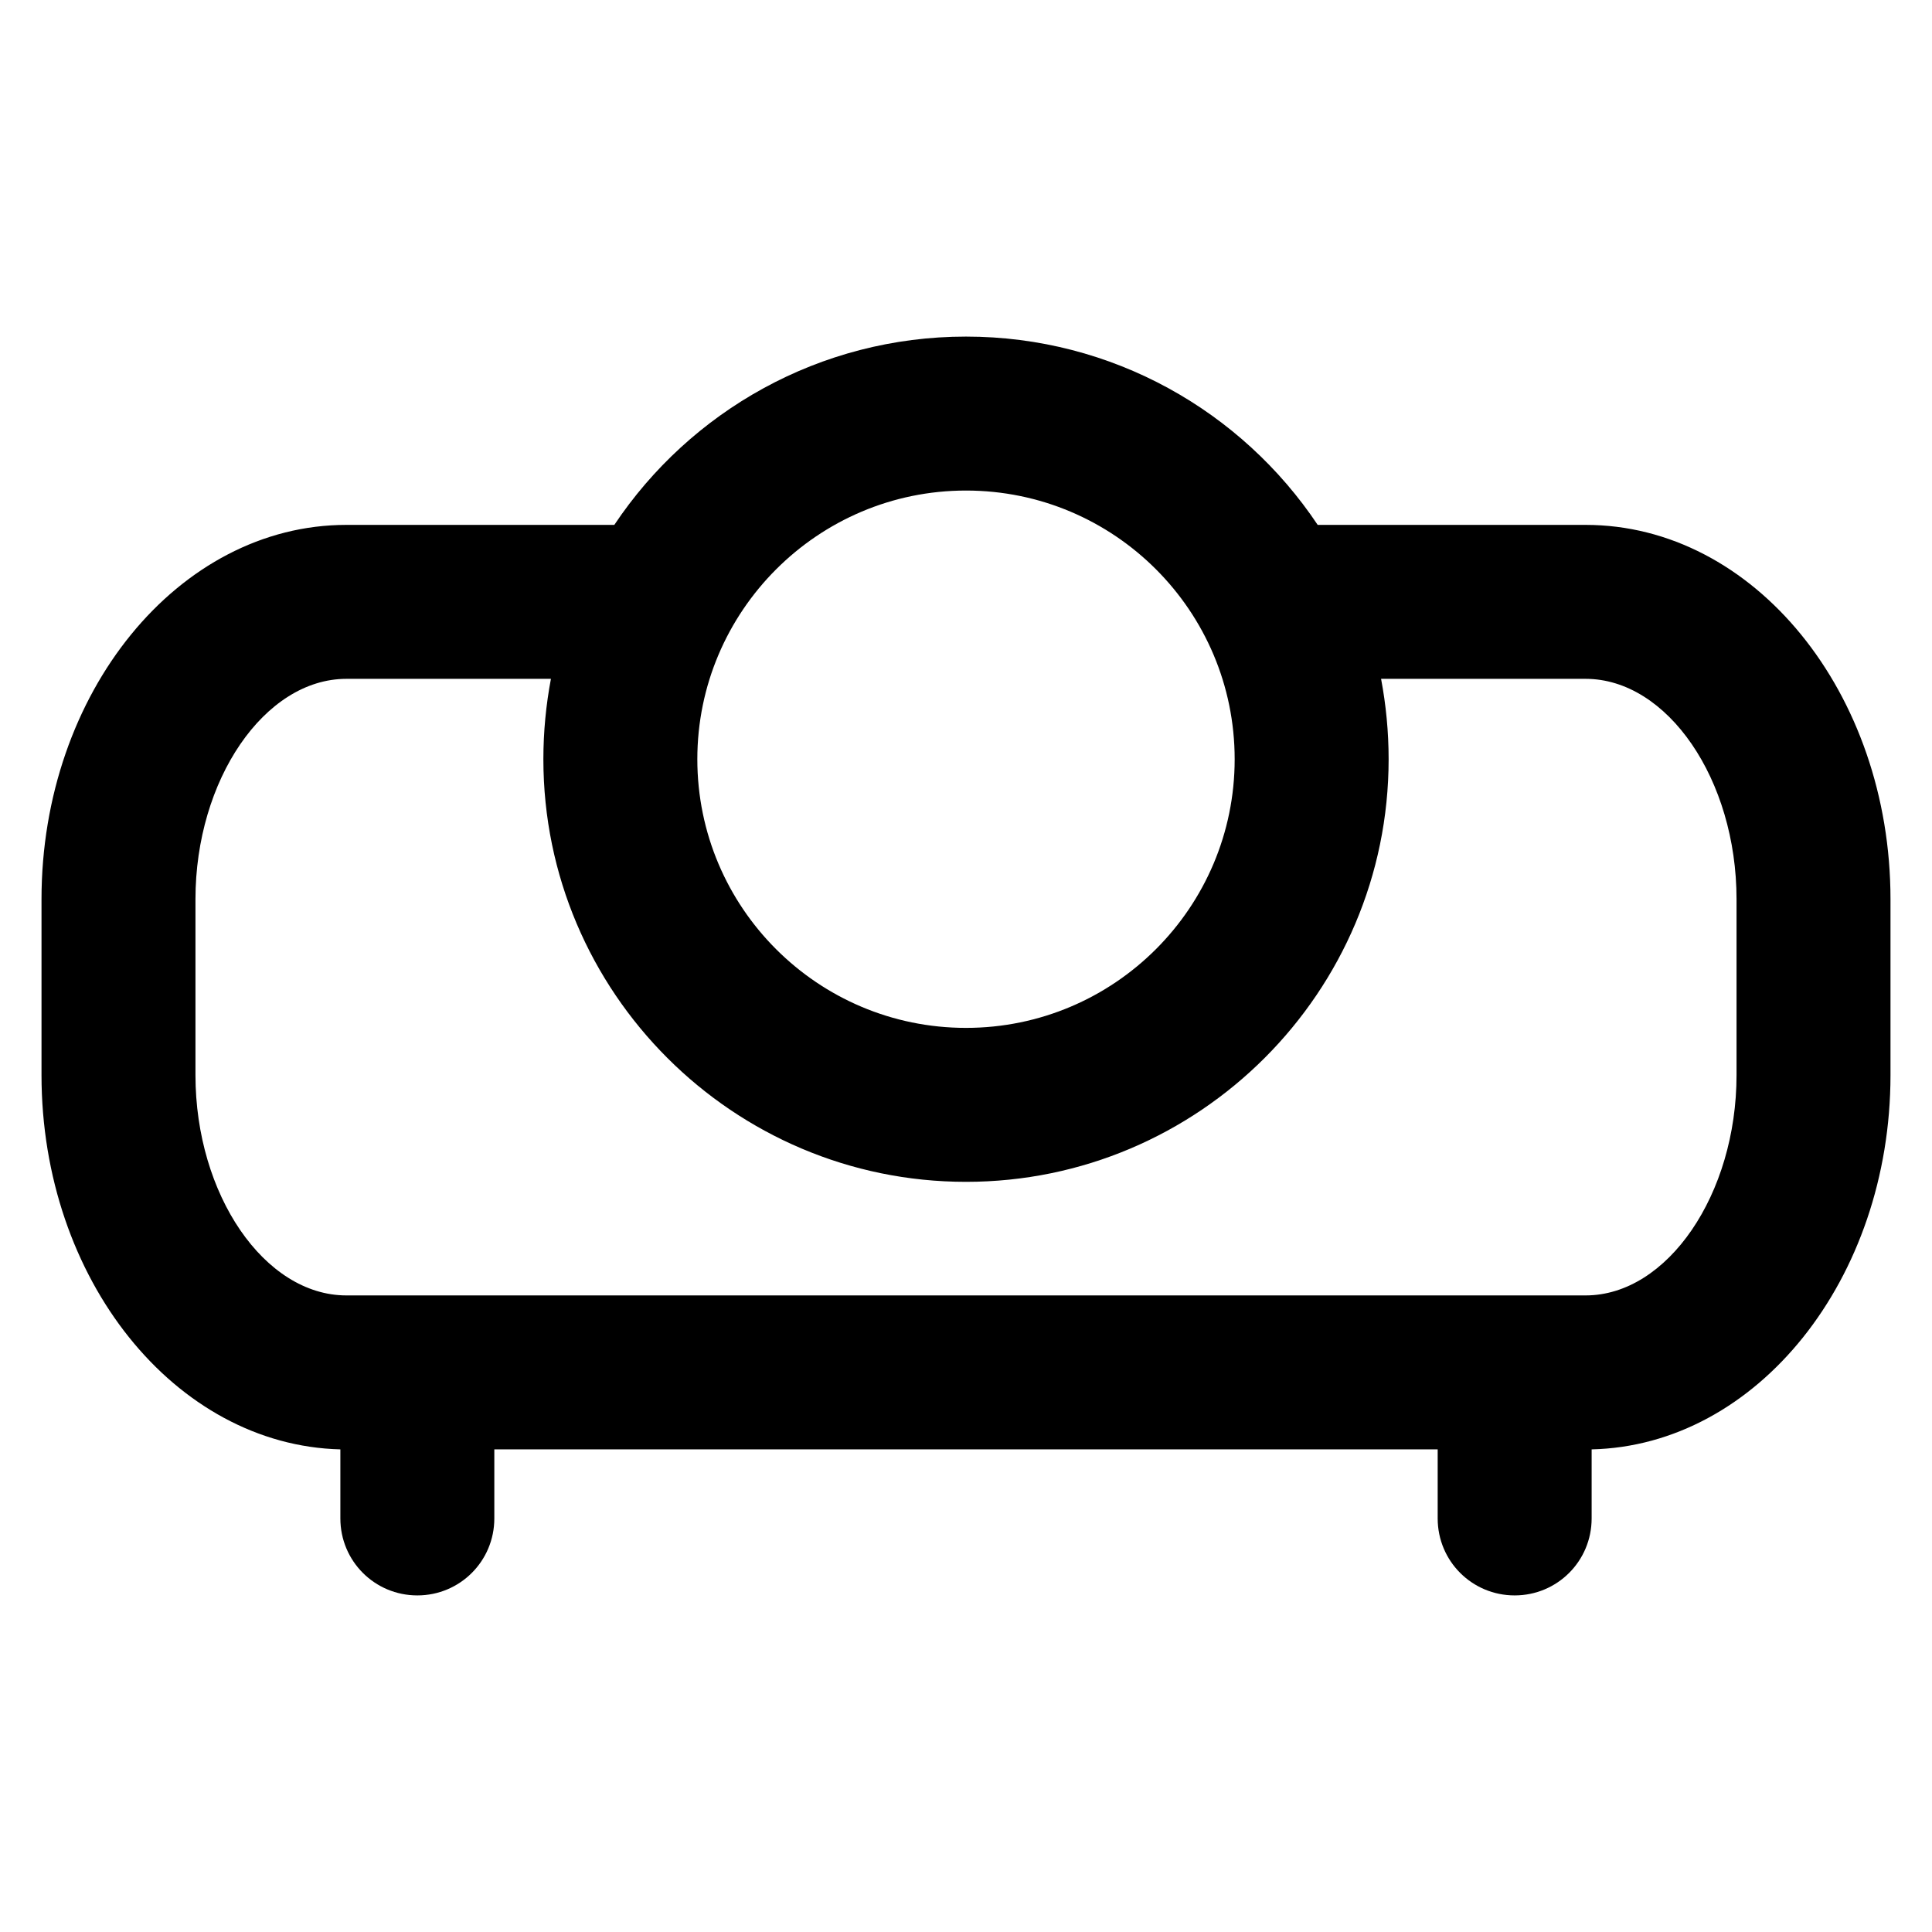
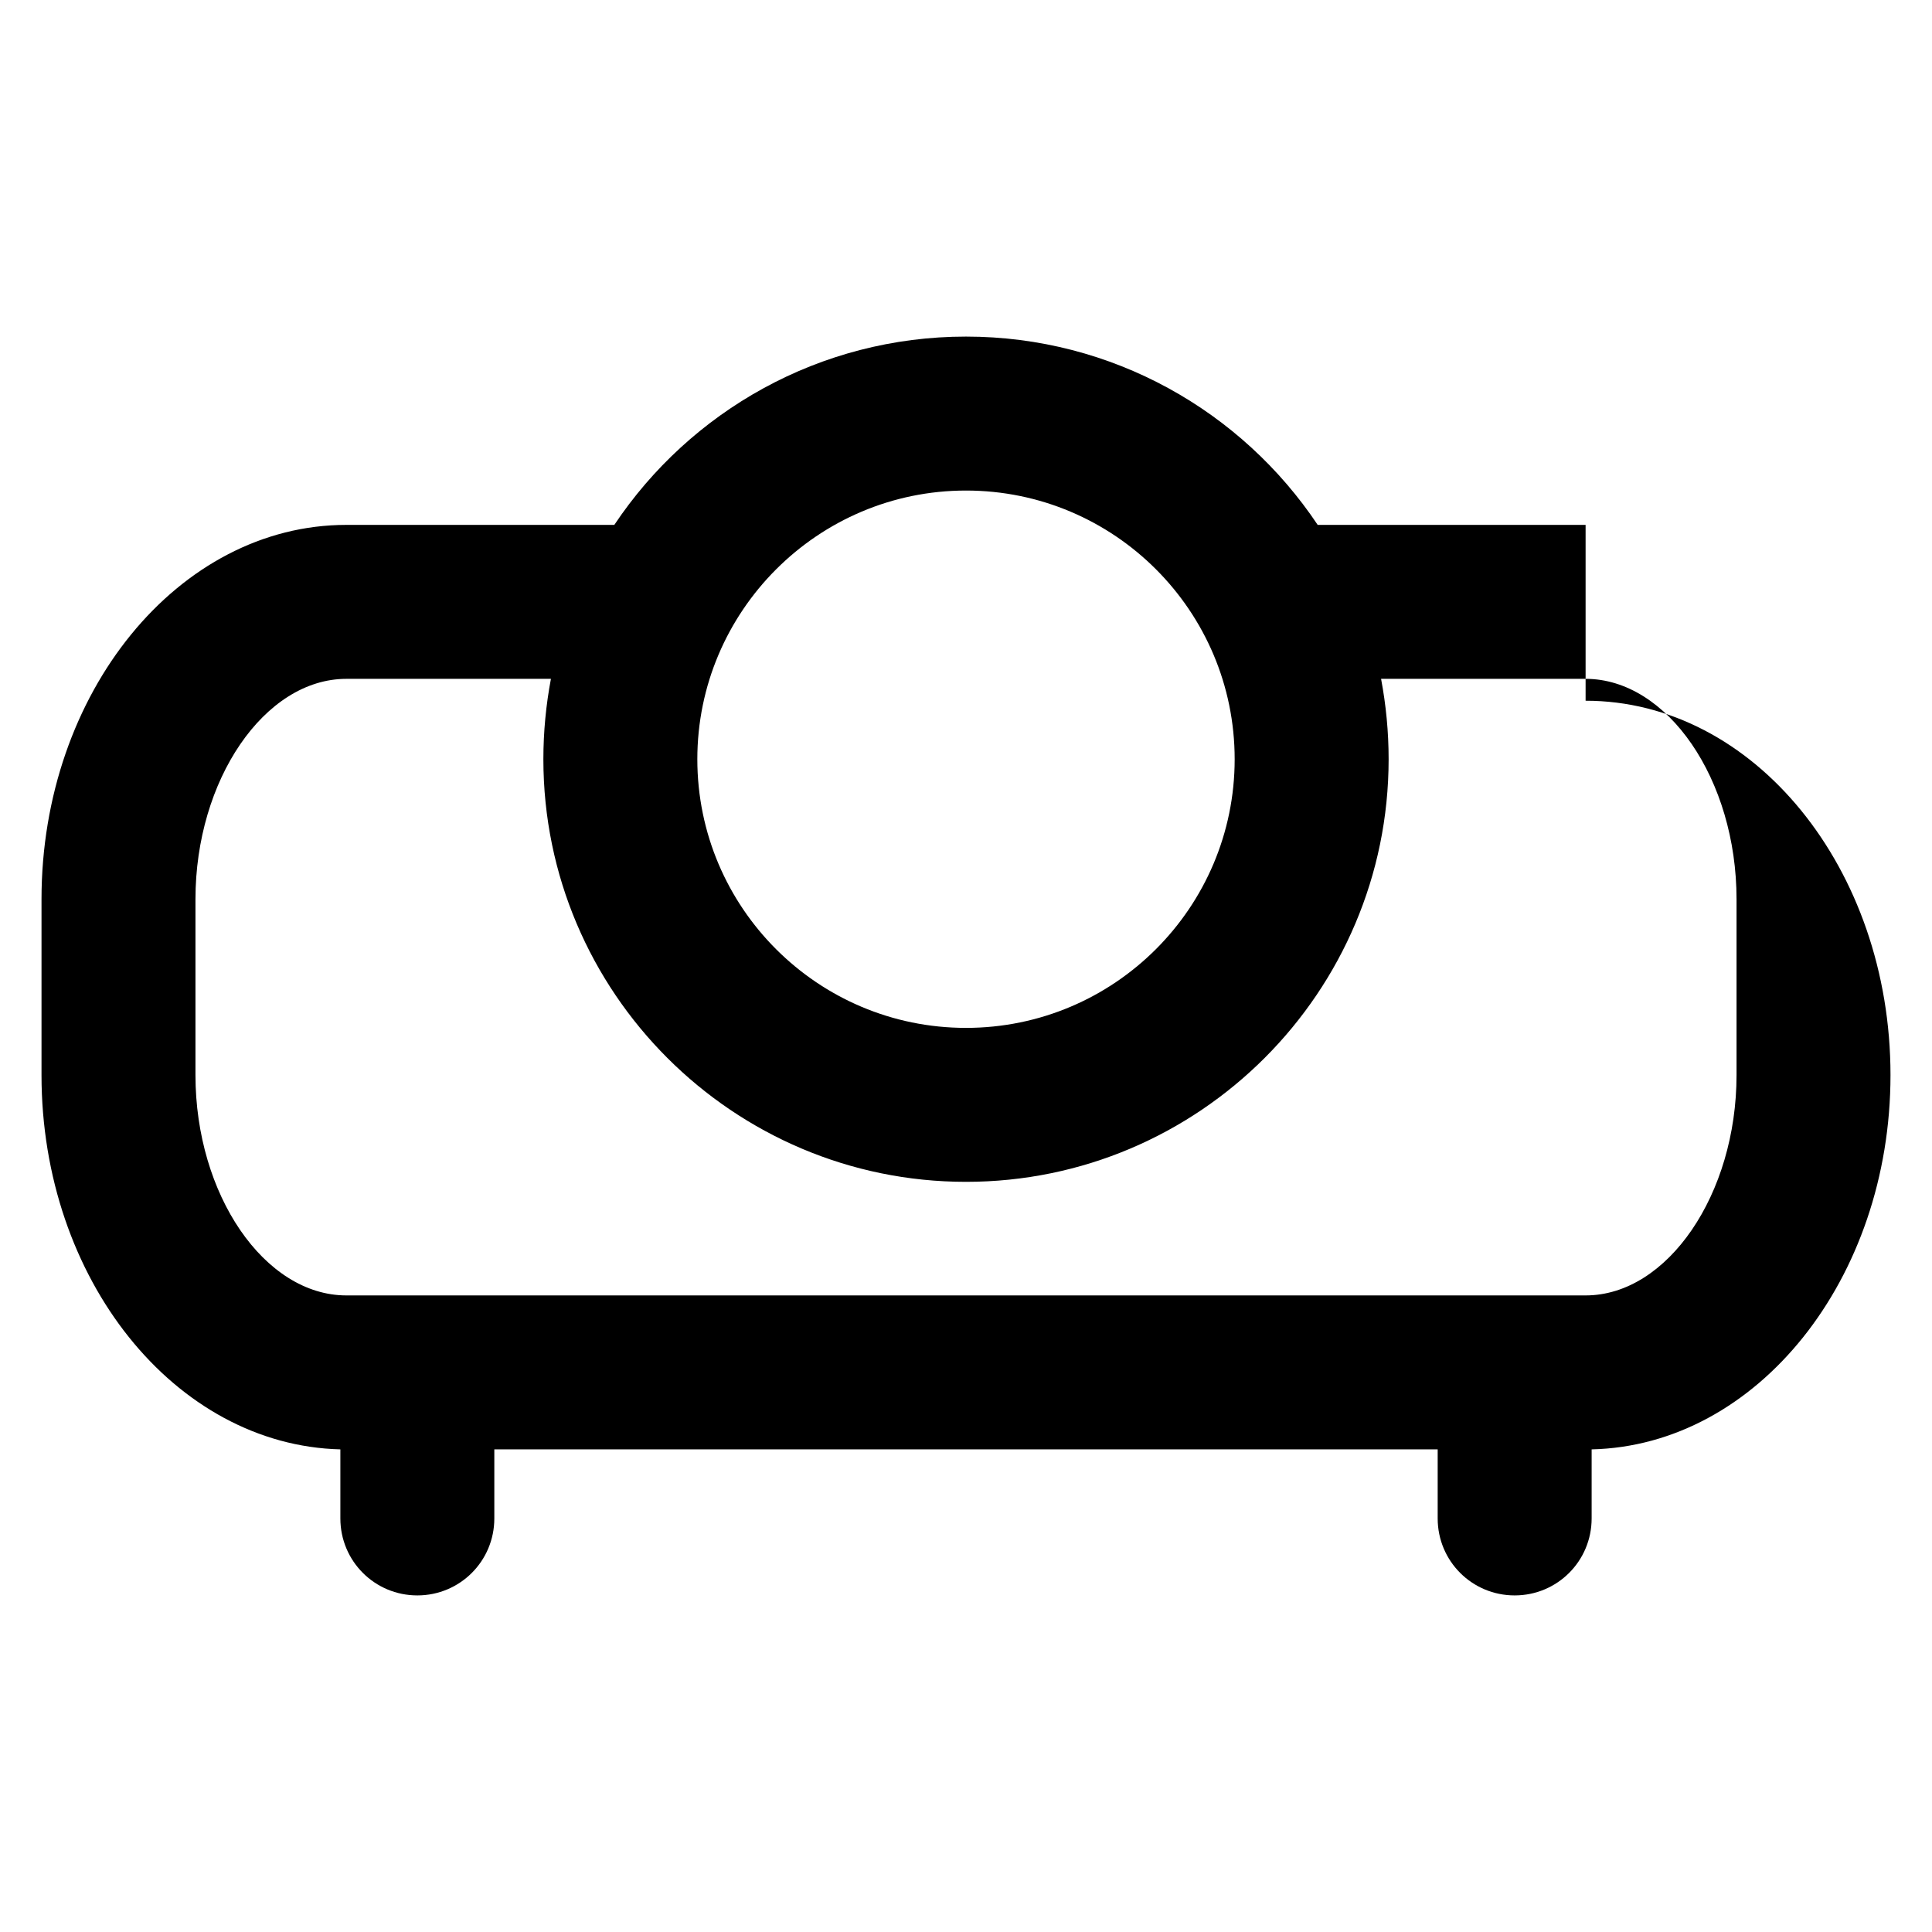
<svg xmlns="http://www.w3.org/2000/svg" fill="#000000" height="800px" width="800px" version="1.1" viewBox="0 0 512 512" enable-background="new 0 0 512 512">
  <g>
-     <path d="m420.2,139.1h-71c-20.1-30.1-54.4-49.9-93.2-49.9-38.8,0-73.1,19.8-93.2,49.9h-71c-44.5,0-80.8,44.5-80.8,99.2v46.6c0,54.1 35.4,98.1 79.2,99.2v18.3c0,11.3 9.1,20.4 20.4,20.4 11.3,0 20.4-9.1 20.4-20.4v-18.3h250v18.3c0,11.3 9.1,20.4 20.4,20.4s20.4-9.1 20.4-20.4v-18.3c43.8-1 79.2-45.1 79.2-99.2v-46.6c5.68434e-14-54.7-36.2-99.2-80.8-99.2zm-164.2-9.1c39.3,0 71.2,31.9 71.2,71.2 0,39.3-31.9,71.2-71.2,71.2-39.3,0-71.2-31.9-71.2-71.2 0-39.2 31.9-71.2 71.2-71.2zm204.2,154.9c0,31.6-18.3,58.4-40,58.4h-328.4c-21.7,0-40-26.7-40-58.4v-46.6c0-31.6 18.3-58.4 40-58.4h54.2c-1.3,6.9-2,14-2,21.3 0,61.8 50.3,112 112,112 61.8,0 112-50.3 112-112 0-7.3-0.7-14.4-2-21.3h54.2c21.7,0 40,26.7 40,58.4v46.6z" />
+     <path d="m420.2,139.1h-71c-20.1-30.1-54.4-49.9-93.2-49.9-38.8,0-73.1,19.8-93.2,49.9h-71c-44.5,0-80.8,44.5-80.8,99.2v46.6c0,54.1 35.4,98.1 79.2,99.2v18.3c0,11.3 9.1,20.4 20.4,20.4 11.3,0 20.4-9.1 20.4-20.4v-18.3h250v18.3c0,11.3 9.1,20.4 20.4,20.4s20.4-9.1 20.4-20.4v-18.3c43.8-1 79.2-45.1 79.2-99.2c5.68434e-14-54.7-36.2-99.2-80.8-99.2zm-164.2-9.1c39.3,0 71.2,31.9 71.2,71.2 0,39.3-31.9,71.2-71.2,71.2-39.3,0-71.2-31.9-71.2-71.2 0-39.2 31.9-71.2 71.2-71.2zm204.2,154.9c0,31.6-18.3,58.4-40,58.4h-328.4c-21.7,0-40-26.7-40-58.4v-46.6c0-31.6 18.3-58.4 40-58.4h54.2c-1.3,6.9-2,14-2,21.3 0,61.8 50.3,112 112,112 61.8,0 112-50.3 112-112 0-7.3-0.7-14.4-2-21.3h54.2c21.7,0 40,26.7 40,58.4v46.6z" />
  </g>
</svg>